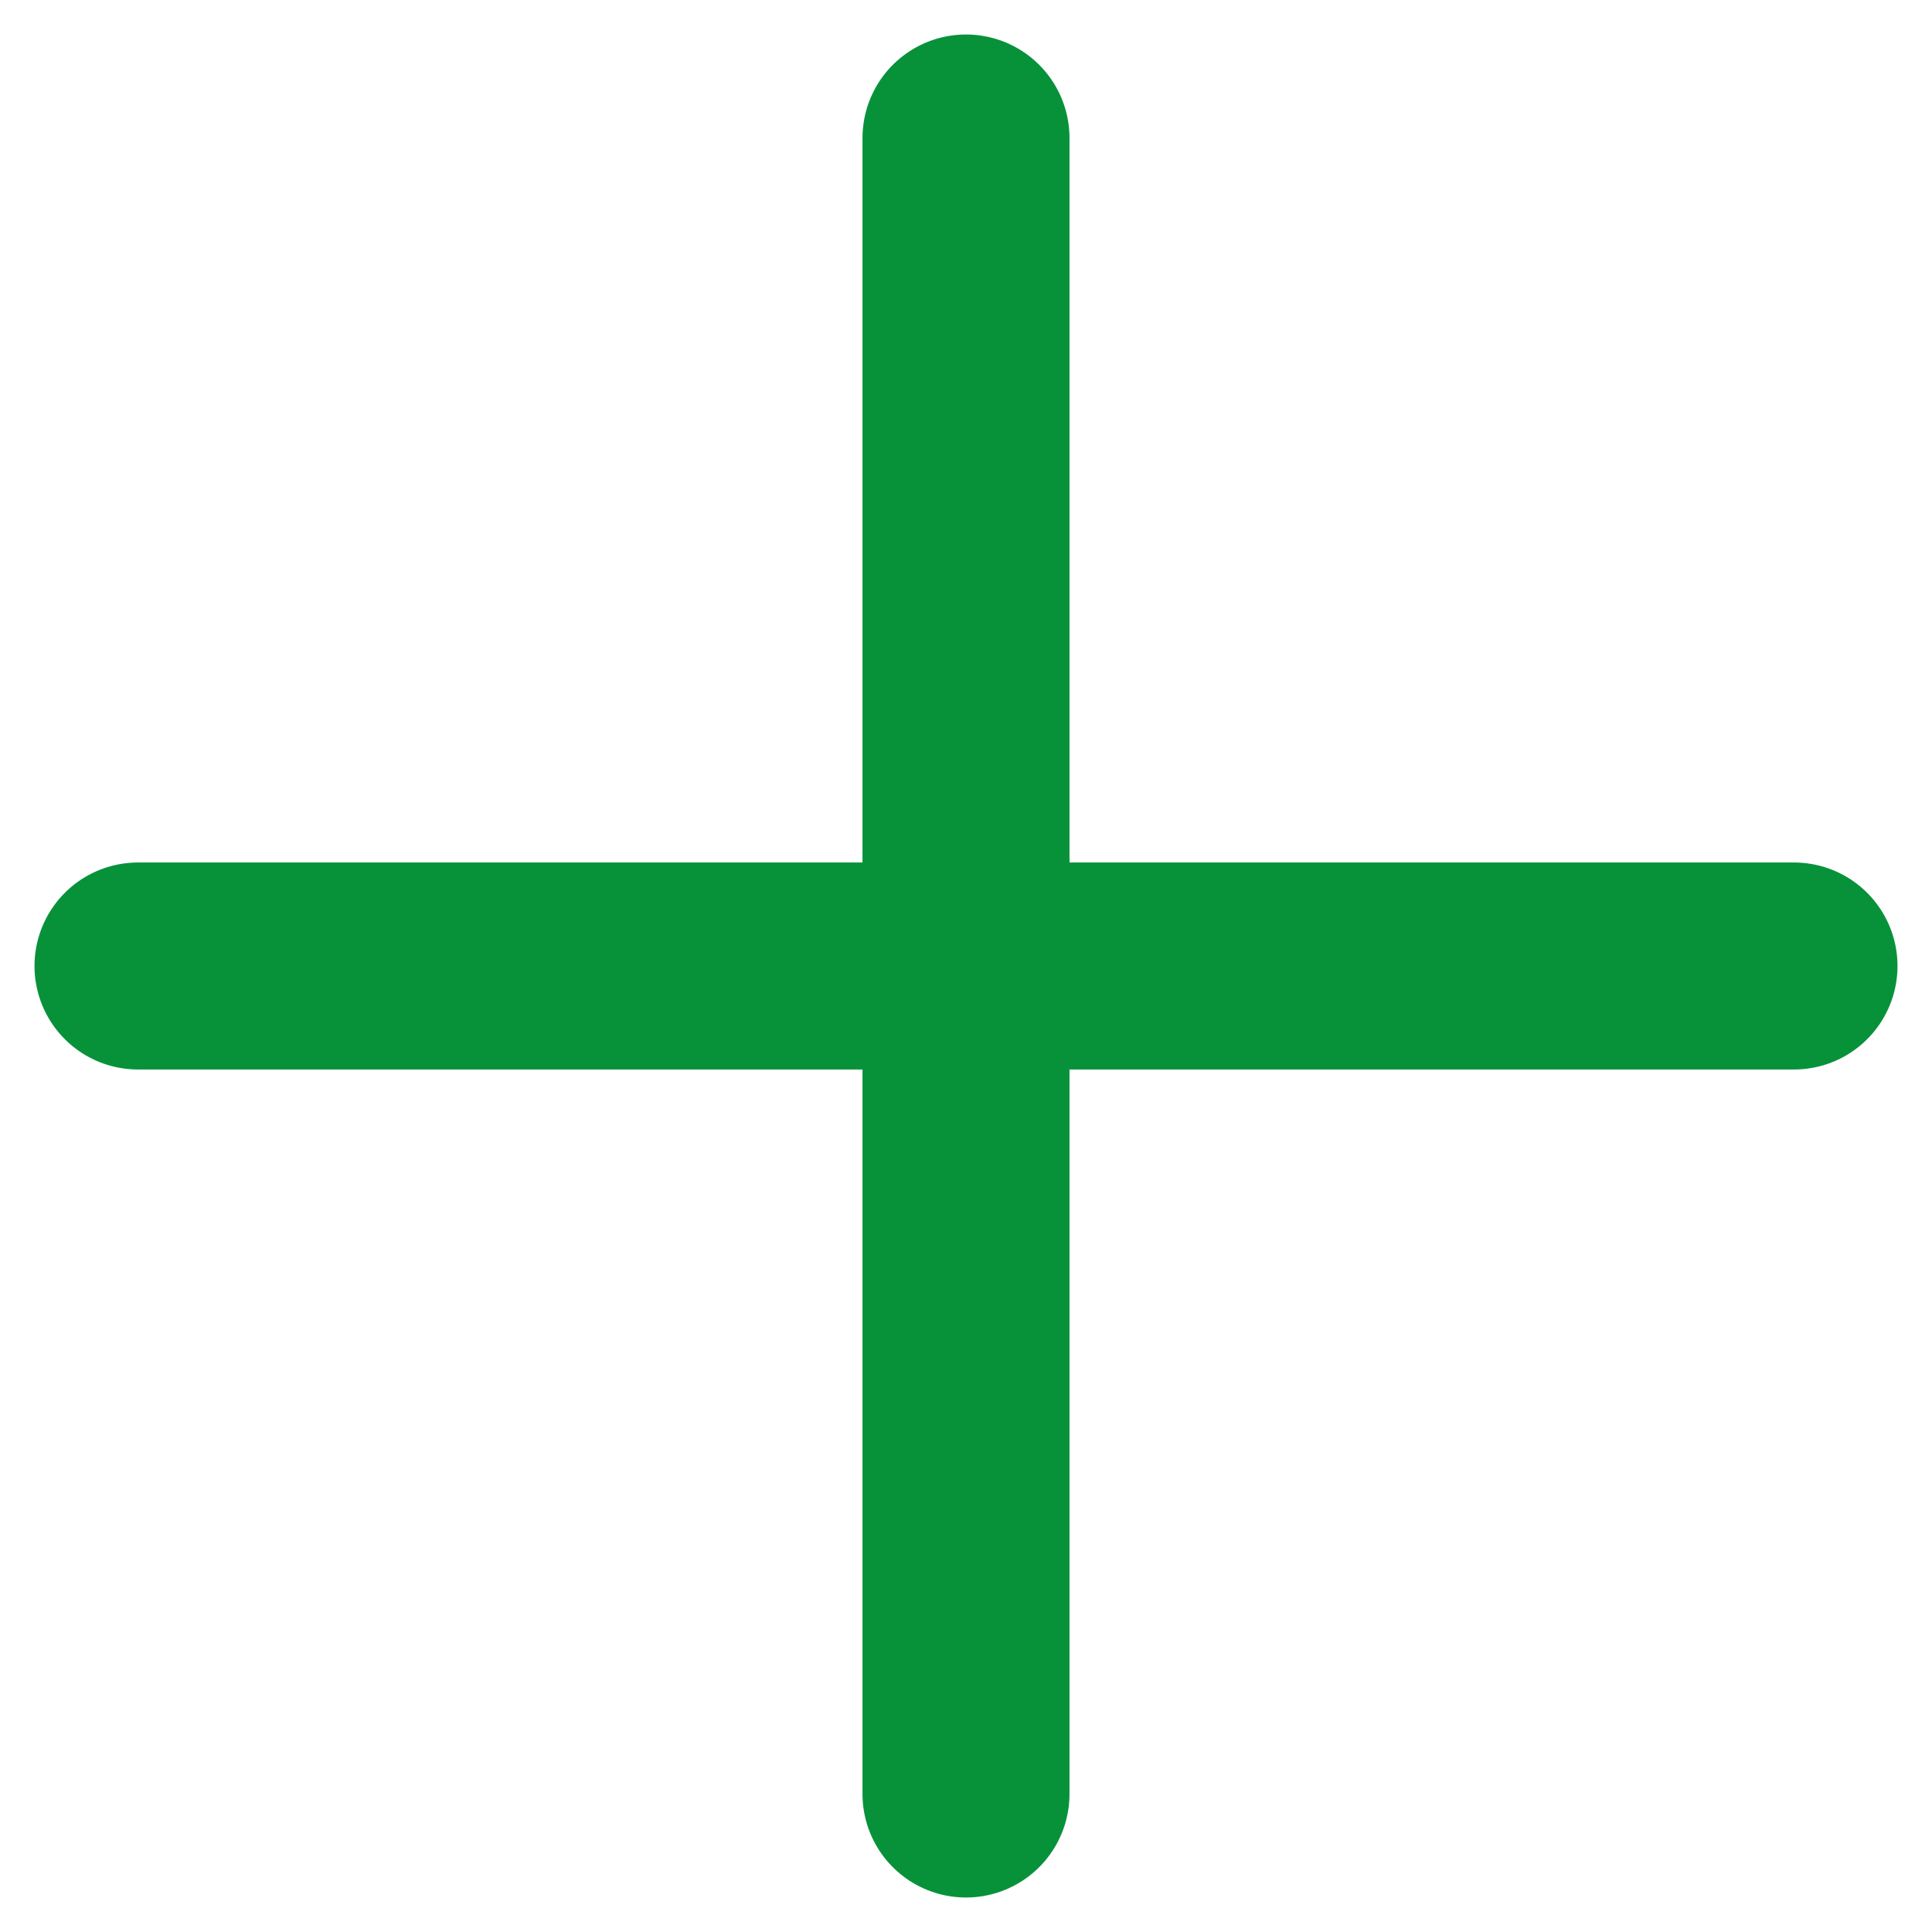
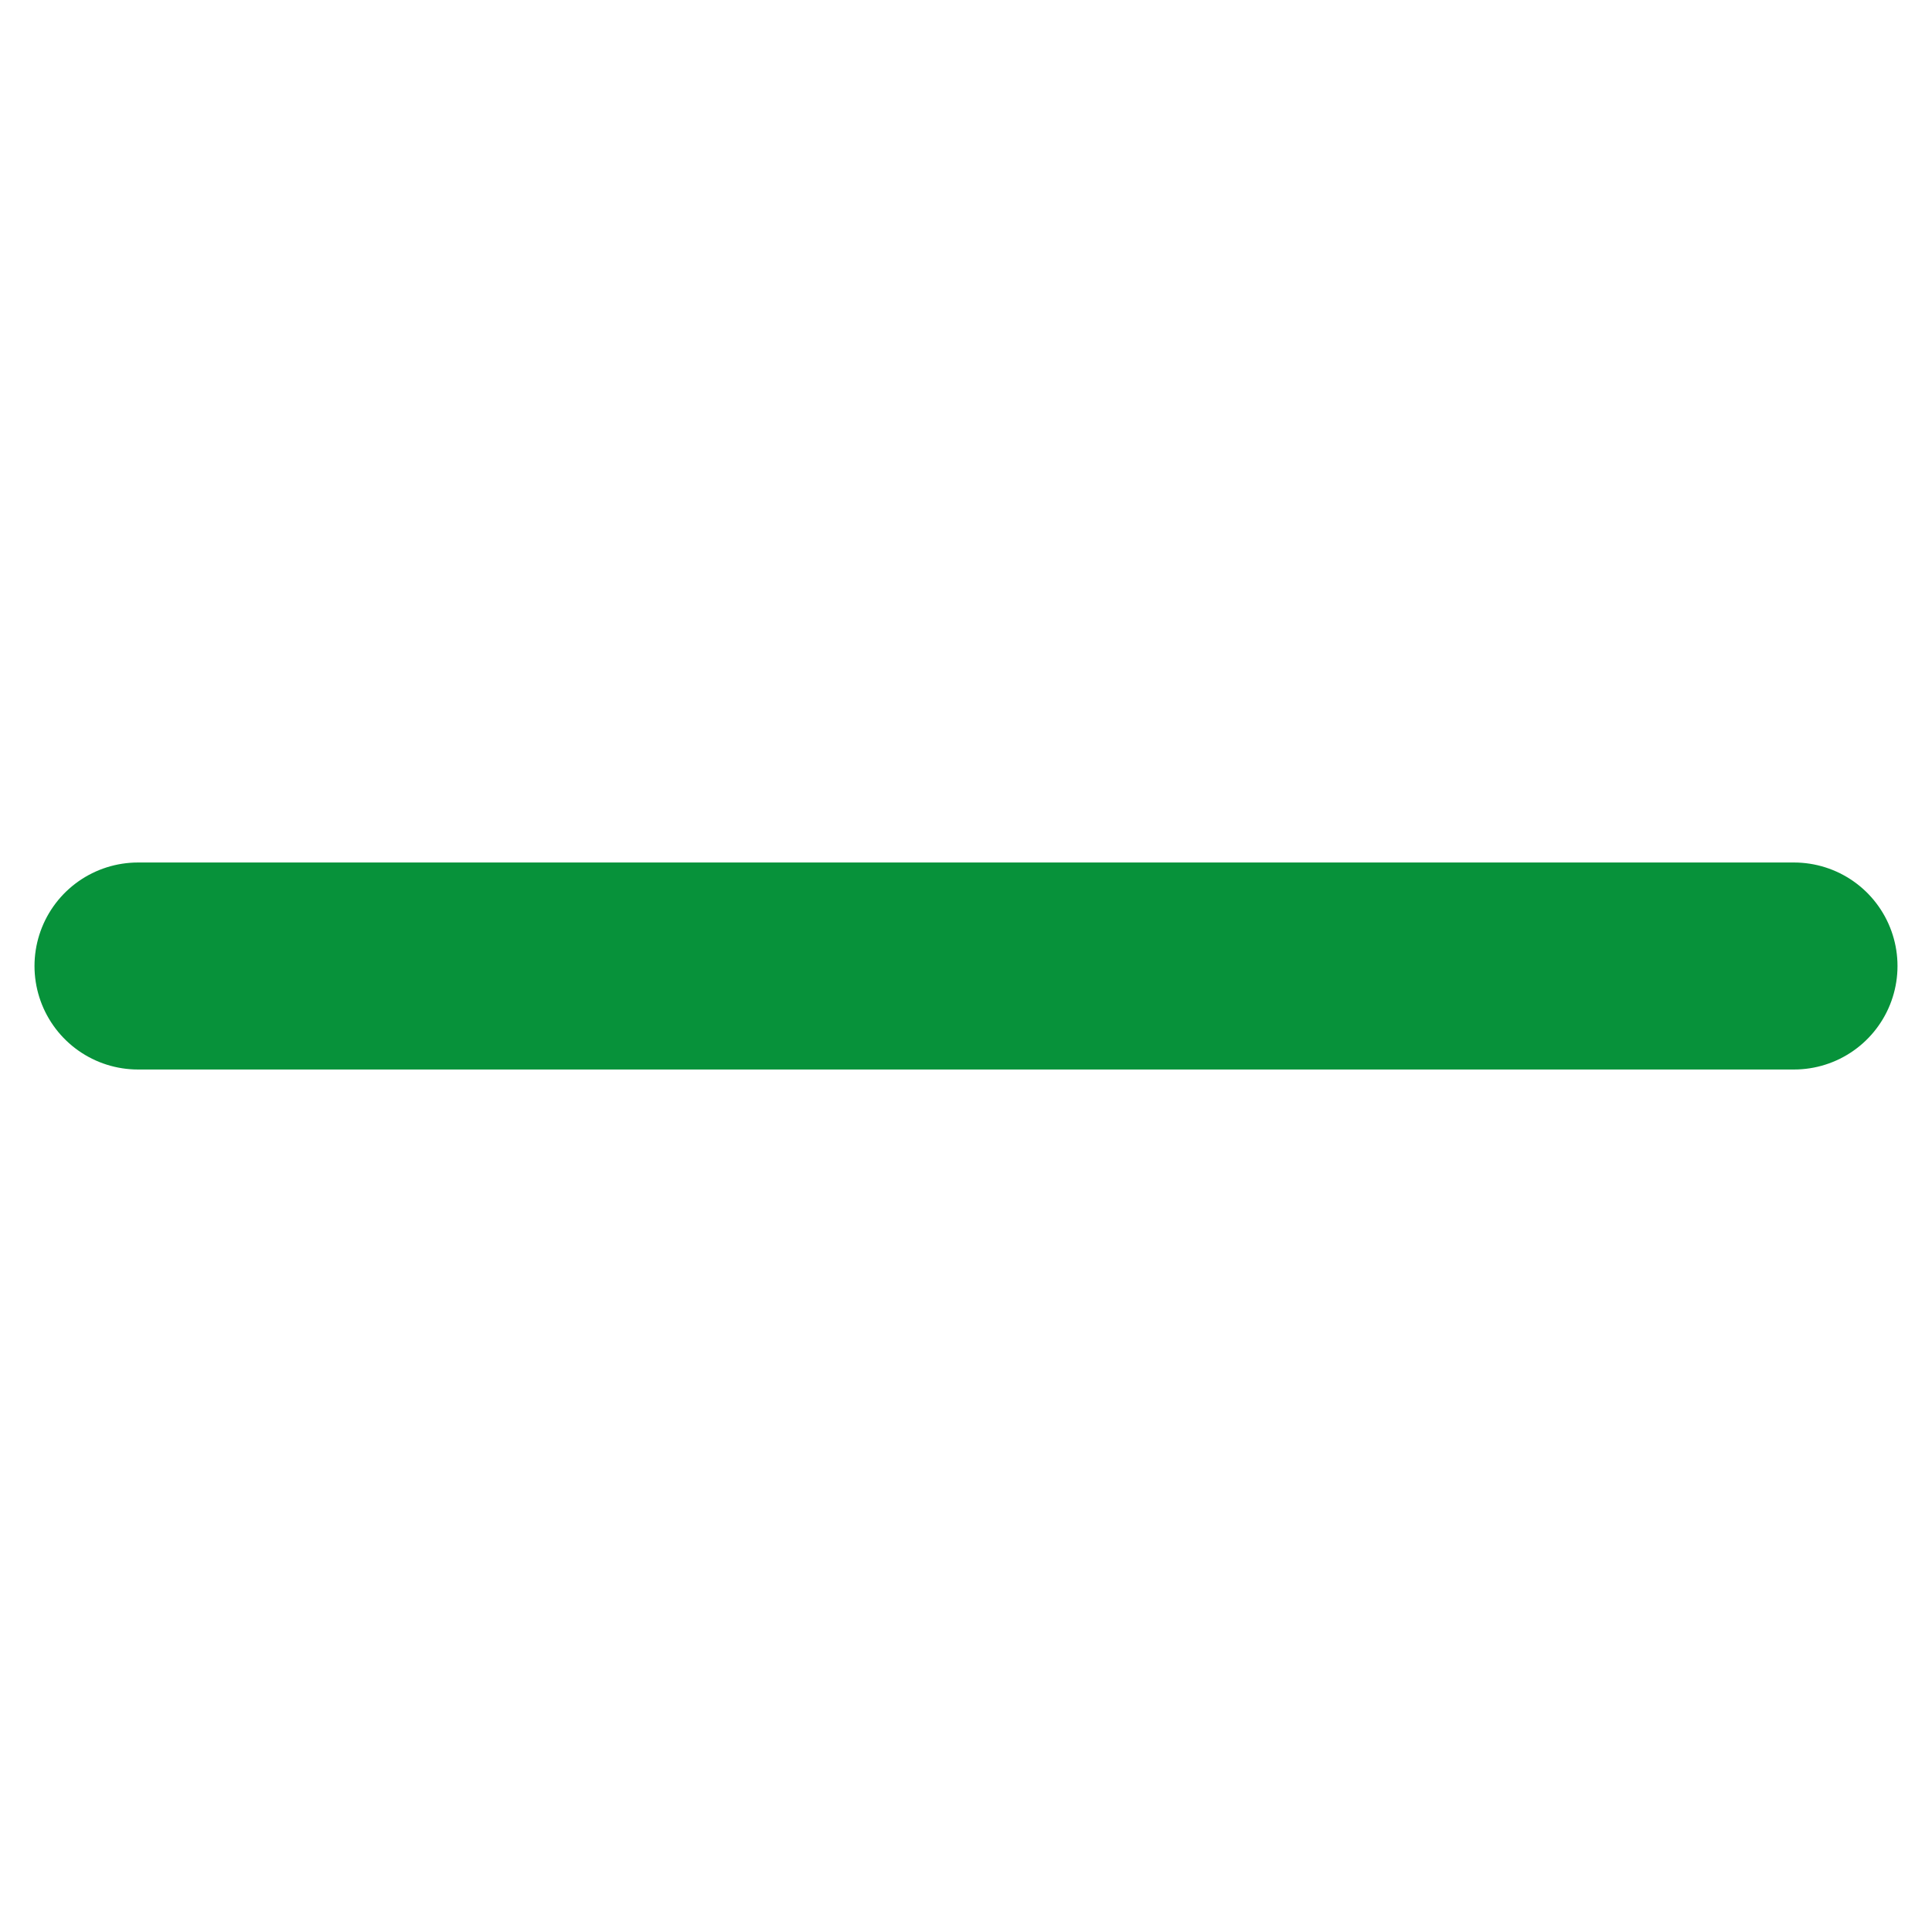
<svg xmlns="http://www.w3.org/2000/svg" width="28" height="28" viewBox="0 0 28 28" fill="none">
  <path d="M2 14H26" stroke="#07923A" stroke-width="3" stroke-linecap="round" />
-   <path d="M14 2L14 26" stroke="#07923A" stroke-width="3" stroke-linecap="round" />
</svg>